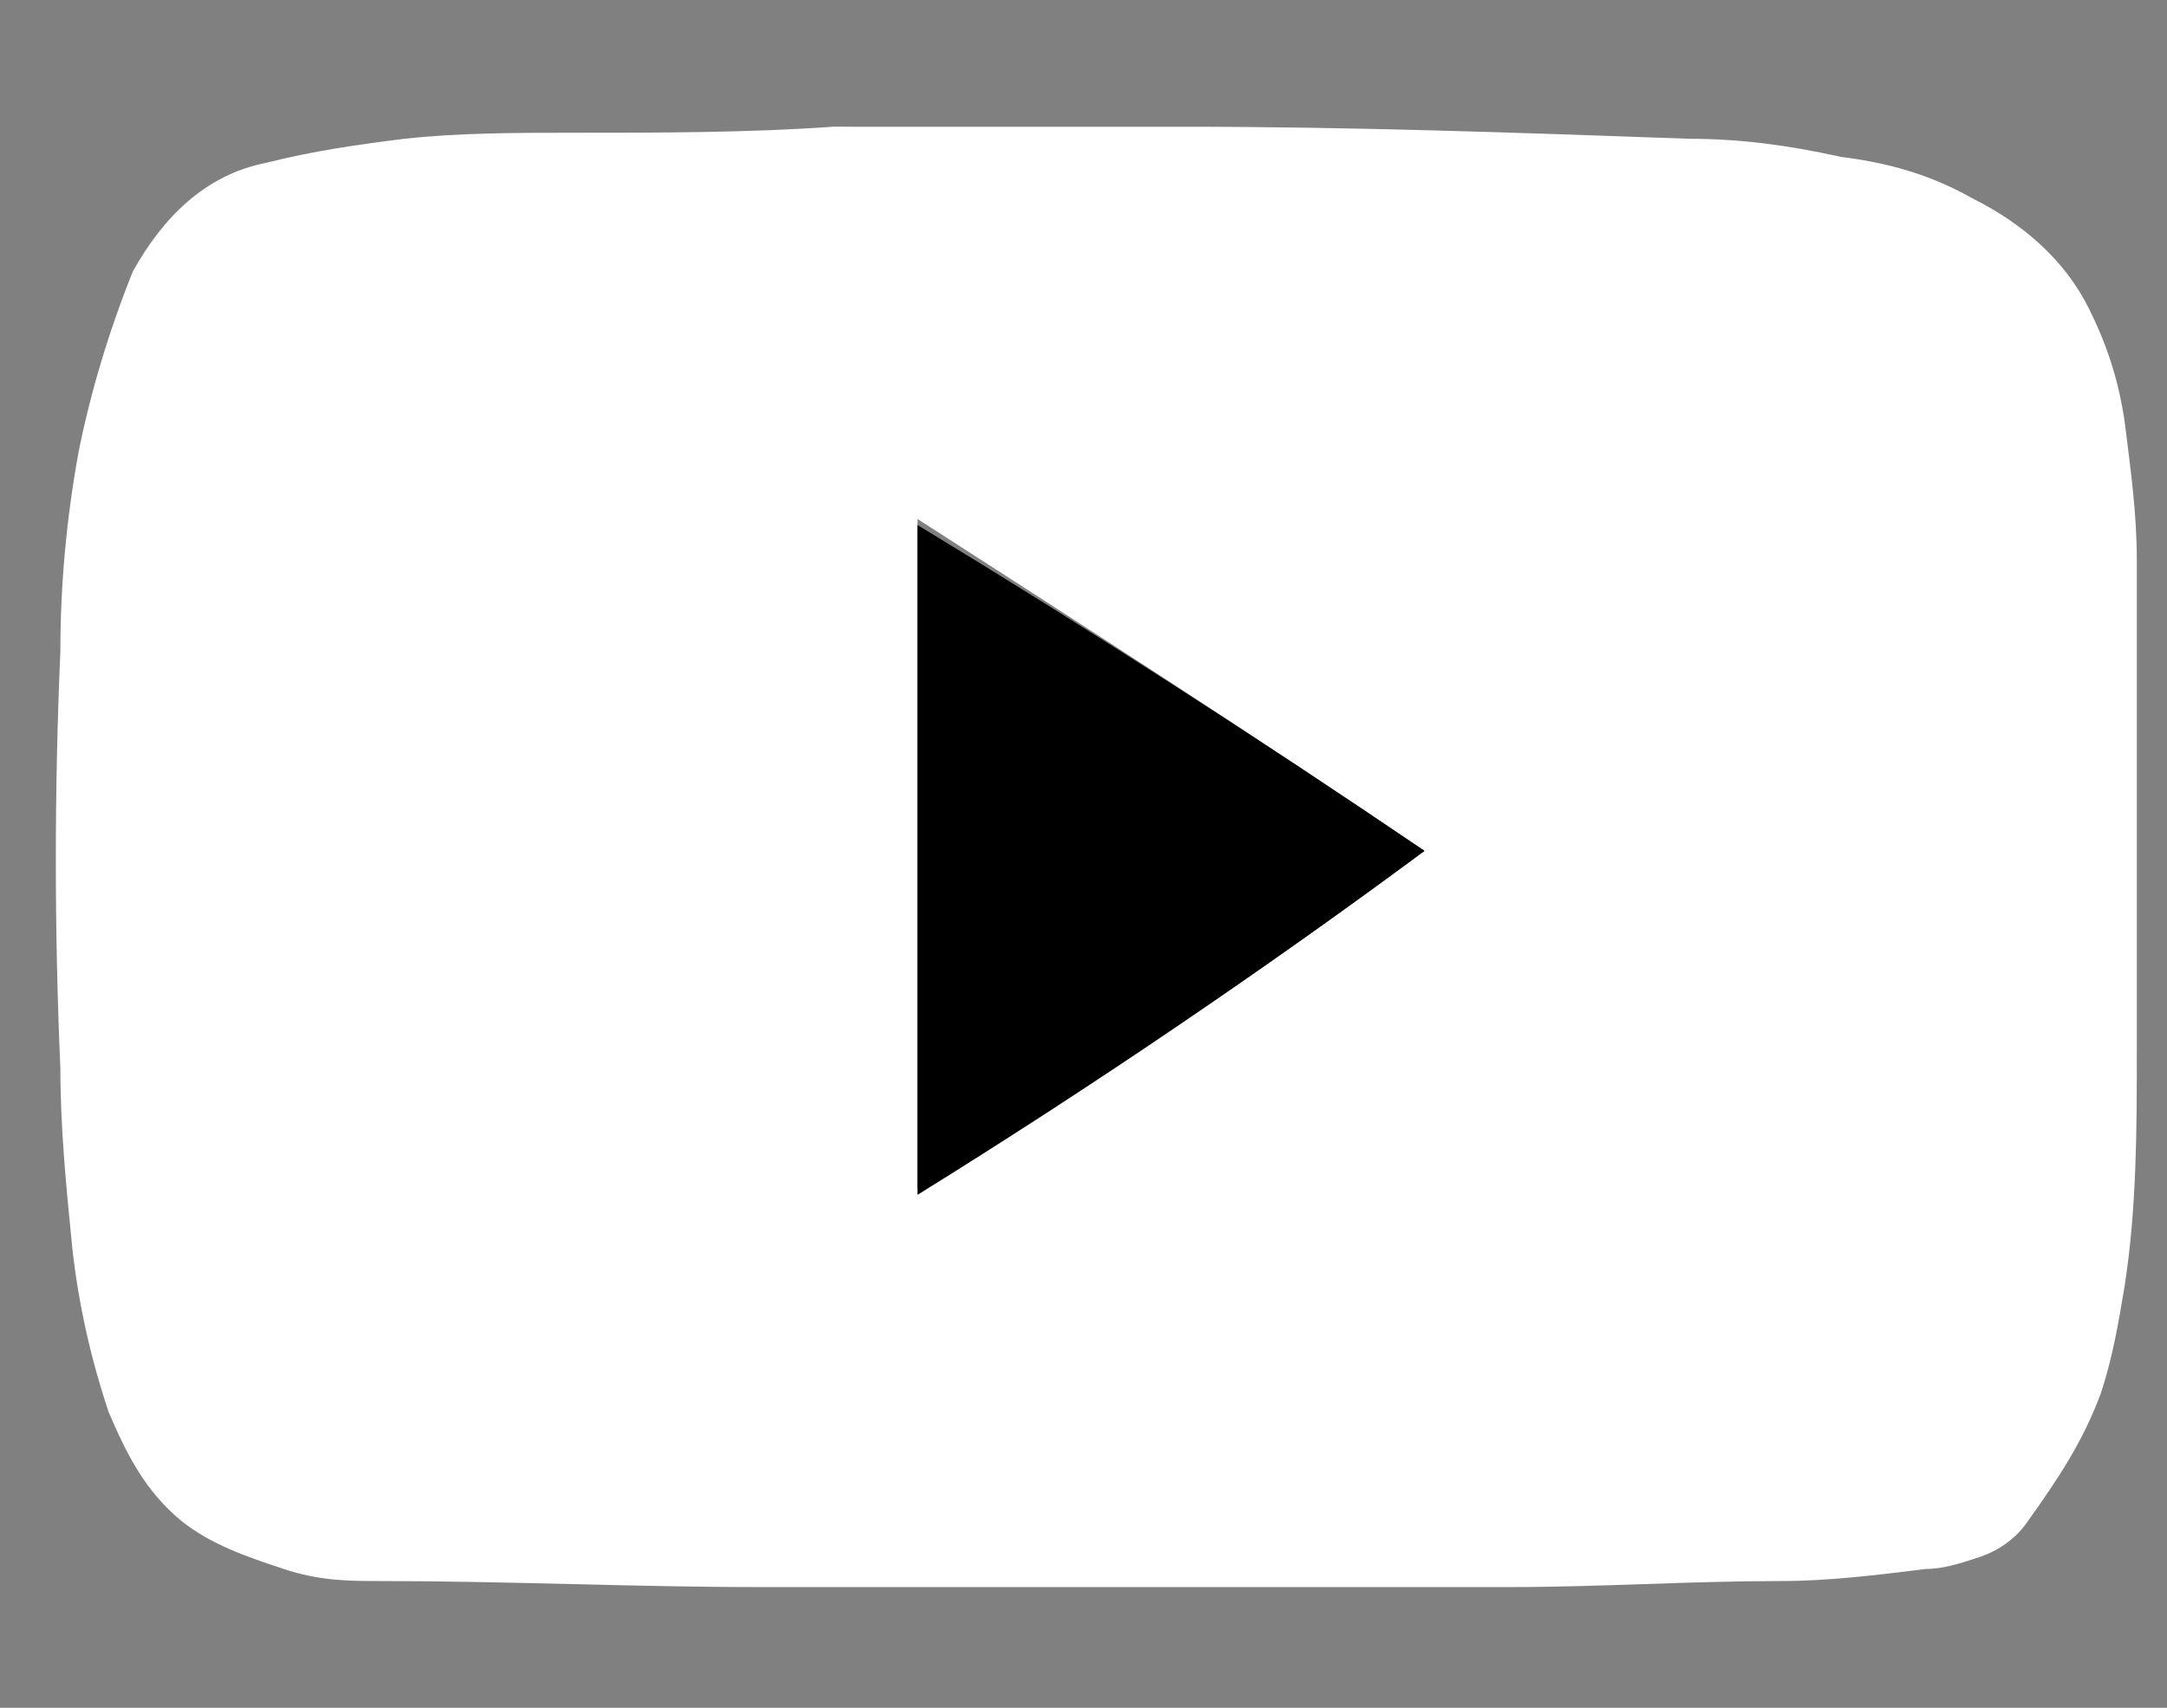
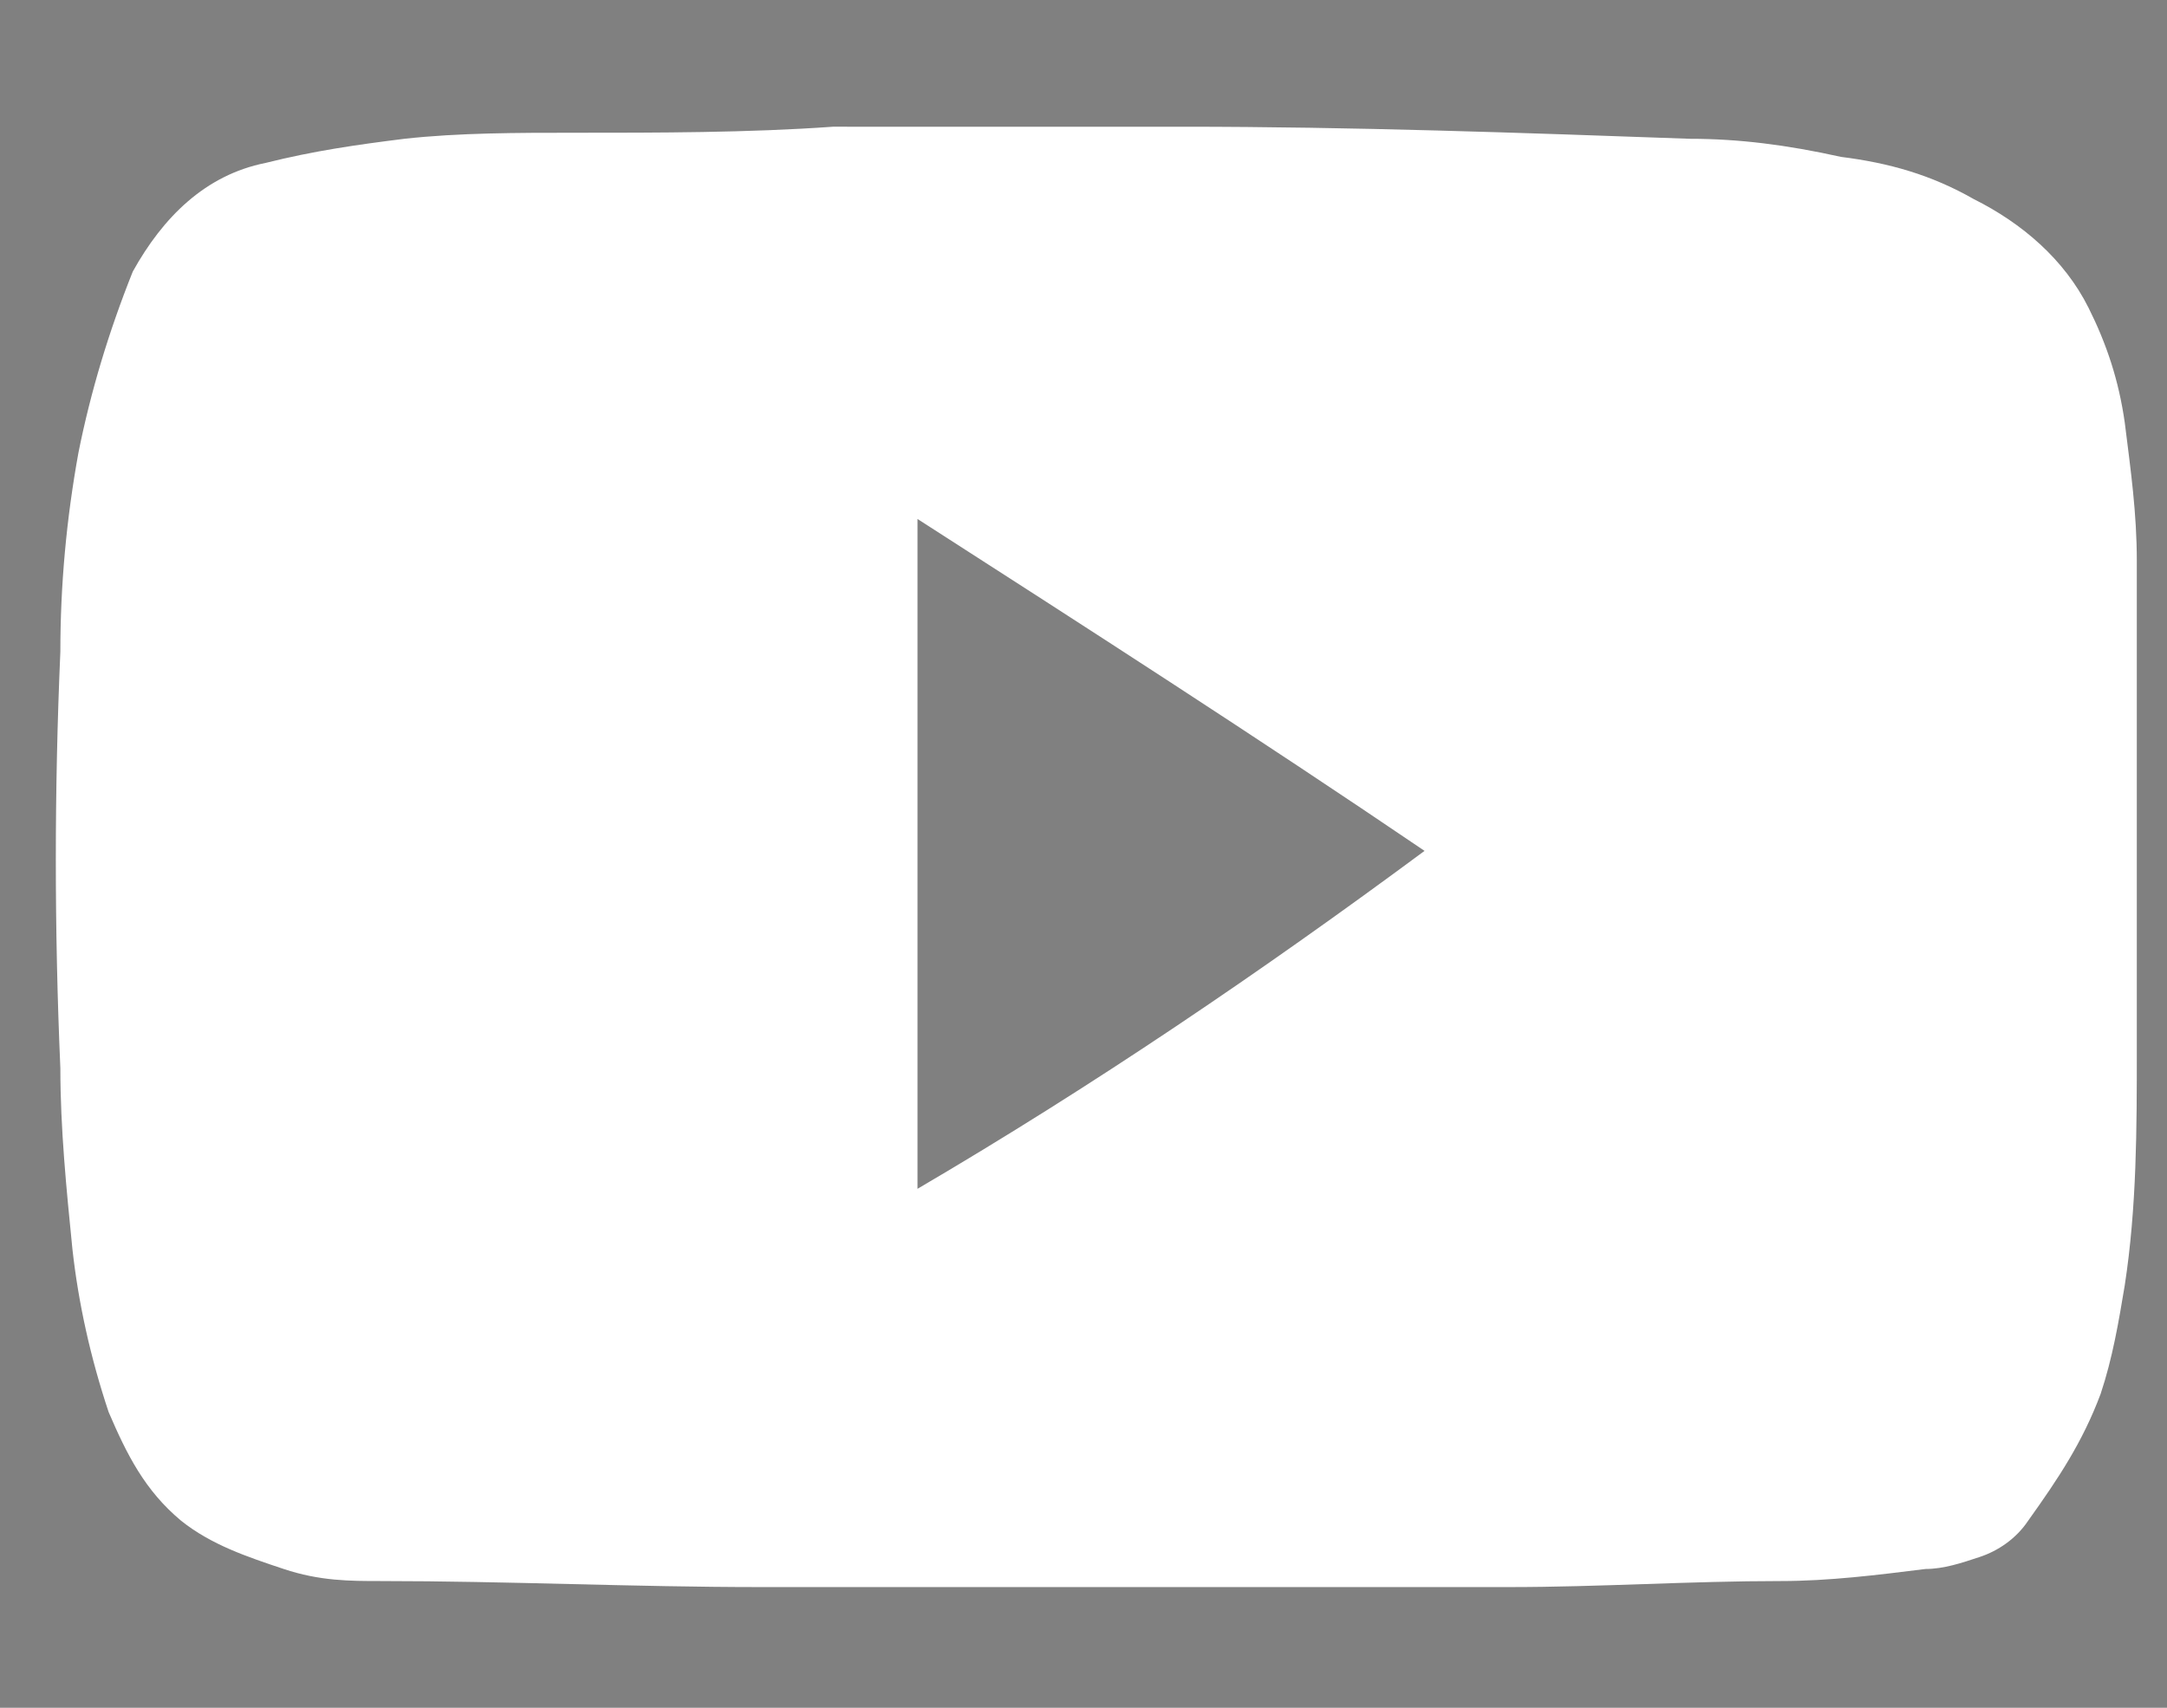
<svg xmlns="http://www.w3.org/2000/svg" version="1.1" id="Layer_1" x="0px" y="0px" viewBox="0 0 35.9 28.3" style="enable-background:new 0 0 35.9 28.3;" xml:space="preserve">
  <rect x="0" y="0" width="35.9" height="28.3" fill="#808080" stroke="none" />
  <style type="text/css">
	.st0{fill:#FFFFFF;}
</style>
  <g>
    <path class="st0" d="M14.2,2.1c1.7,0,3.4,0,5.1,0c0.1,0,0.2,0,0.3,0c2.8,0,5.6,0.1,8.4,0.2c0.8,0,1.6,0.1,2.5,0.3   c0.8,0.1,1.5,0.3,2.2,0.7c0.8,0.4,1.5,1,1.9,1.8c0.3,0.6,0.5,1.2,0.6,1.9c0.1,0.8,0.2,1.5,0.2,2.3c0,1.1,0,2.1,0,3.2   c0,1.6,0,3.3,0,4.9c0,1.3,0,2.6-0.2,3.9c-0.1,0.6-0.2,1.2-0.4,1.8c-0.3,0.8-0.7,1.4-1.2,2.1c-0.2,0.3-0.5,0.5-0.8,0.6   c-0.3,0.1-0.6,0.2-0.9,0.2c-0.8,0.1-1.6,0.2-2.4,0.2c-1.5,0-3,0.1-4.5,0.1c-2.1,0-4.3,0-6.4,0c-2,0-4,0-6,0c-2.1,0-4.2-0.1-6.3-0.1   c-0.5,0-1,0-1.6-0.2c-0.6-0.2-1.2-0.4-1.7-0.8c-0.6-0.5-0.9-1.1-1.2-1.8c-0.3-0.9-0.5-1.8-0.6-2.7c-0.1-1-0.2-2-0.2-3   c-0.1-2.3-0.1-4.6,0-6.9c0-1.1,0.1-2.2,0.3-3.3c0.2-1,0.5-2,0.9-3c0.5-0.9,1.2-1.6,2.2-1.8c0.8-0.2,1.5-0.3,2.3-0.4   c0.9-0.1,1.9-0.1,2.8-0.1c1.4,0,2.9,0,4.3-0.1C13.8,2.1,14,2.1,14.2,2.1z M23.6,14.1c-2.8-1.9-5.6-3.7-8.4-5.5c0,3.7,0,7.4,0,11.1   C18.1,18,20.9,16.1,23.6,14.1z" />
-     <path d="M23.6,14.1c-2.7,2-5.5,3.9-8.4,5.7c0-3.7,0-7.4,0-11.1C18,10.4,20.8,12.2,23.6,14.1z" />
  </g>
</svg>